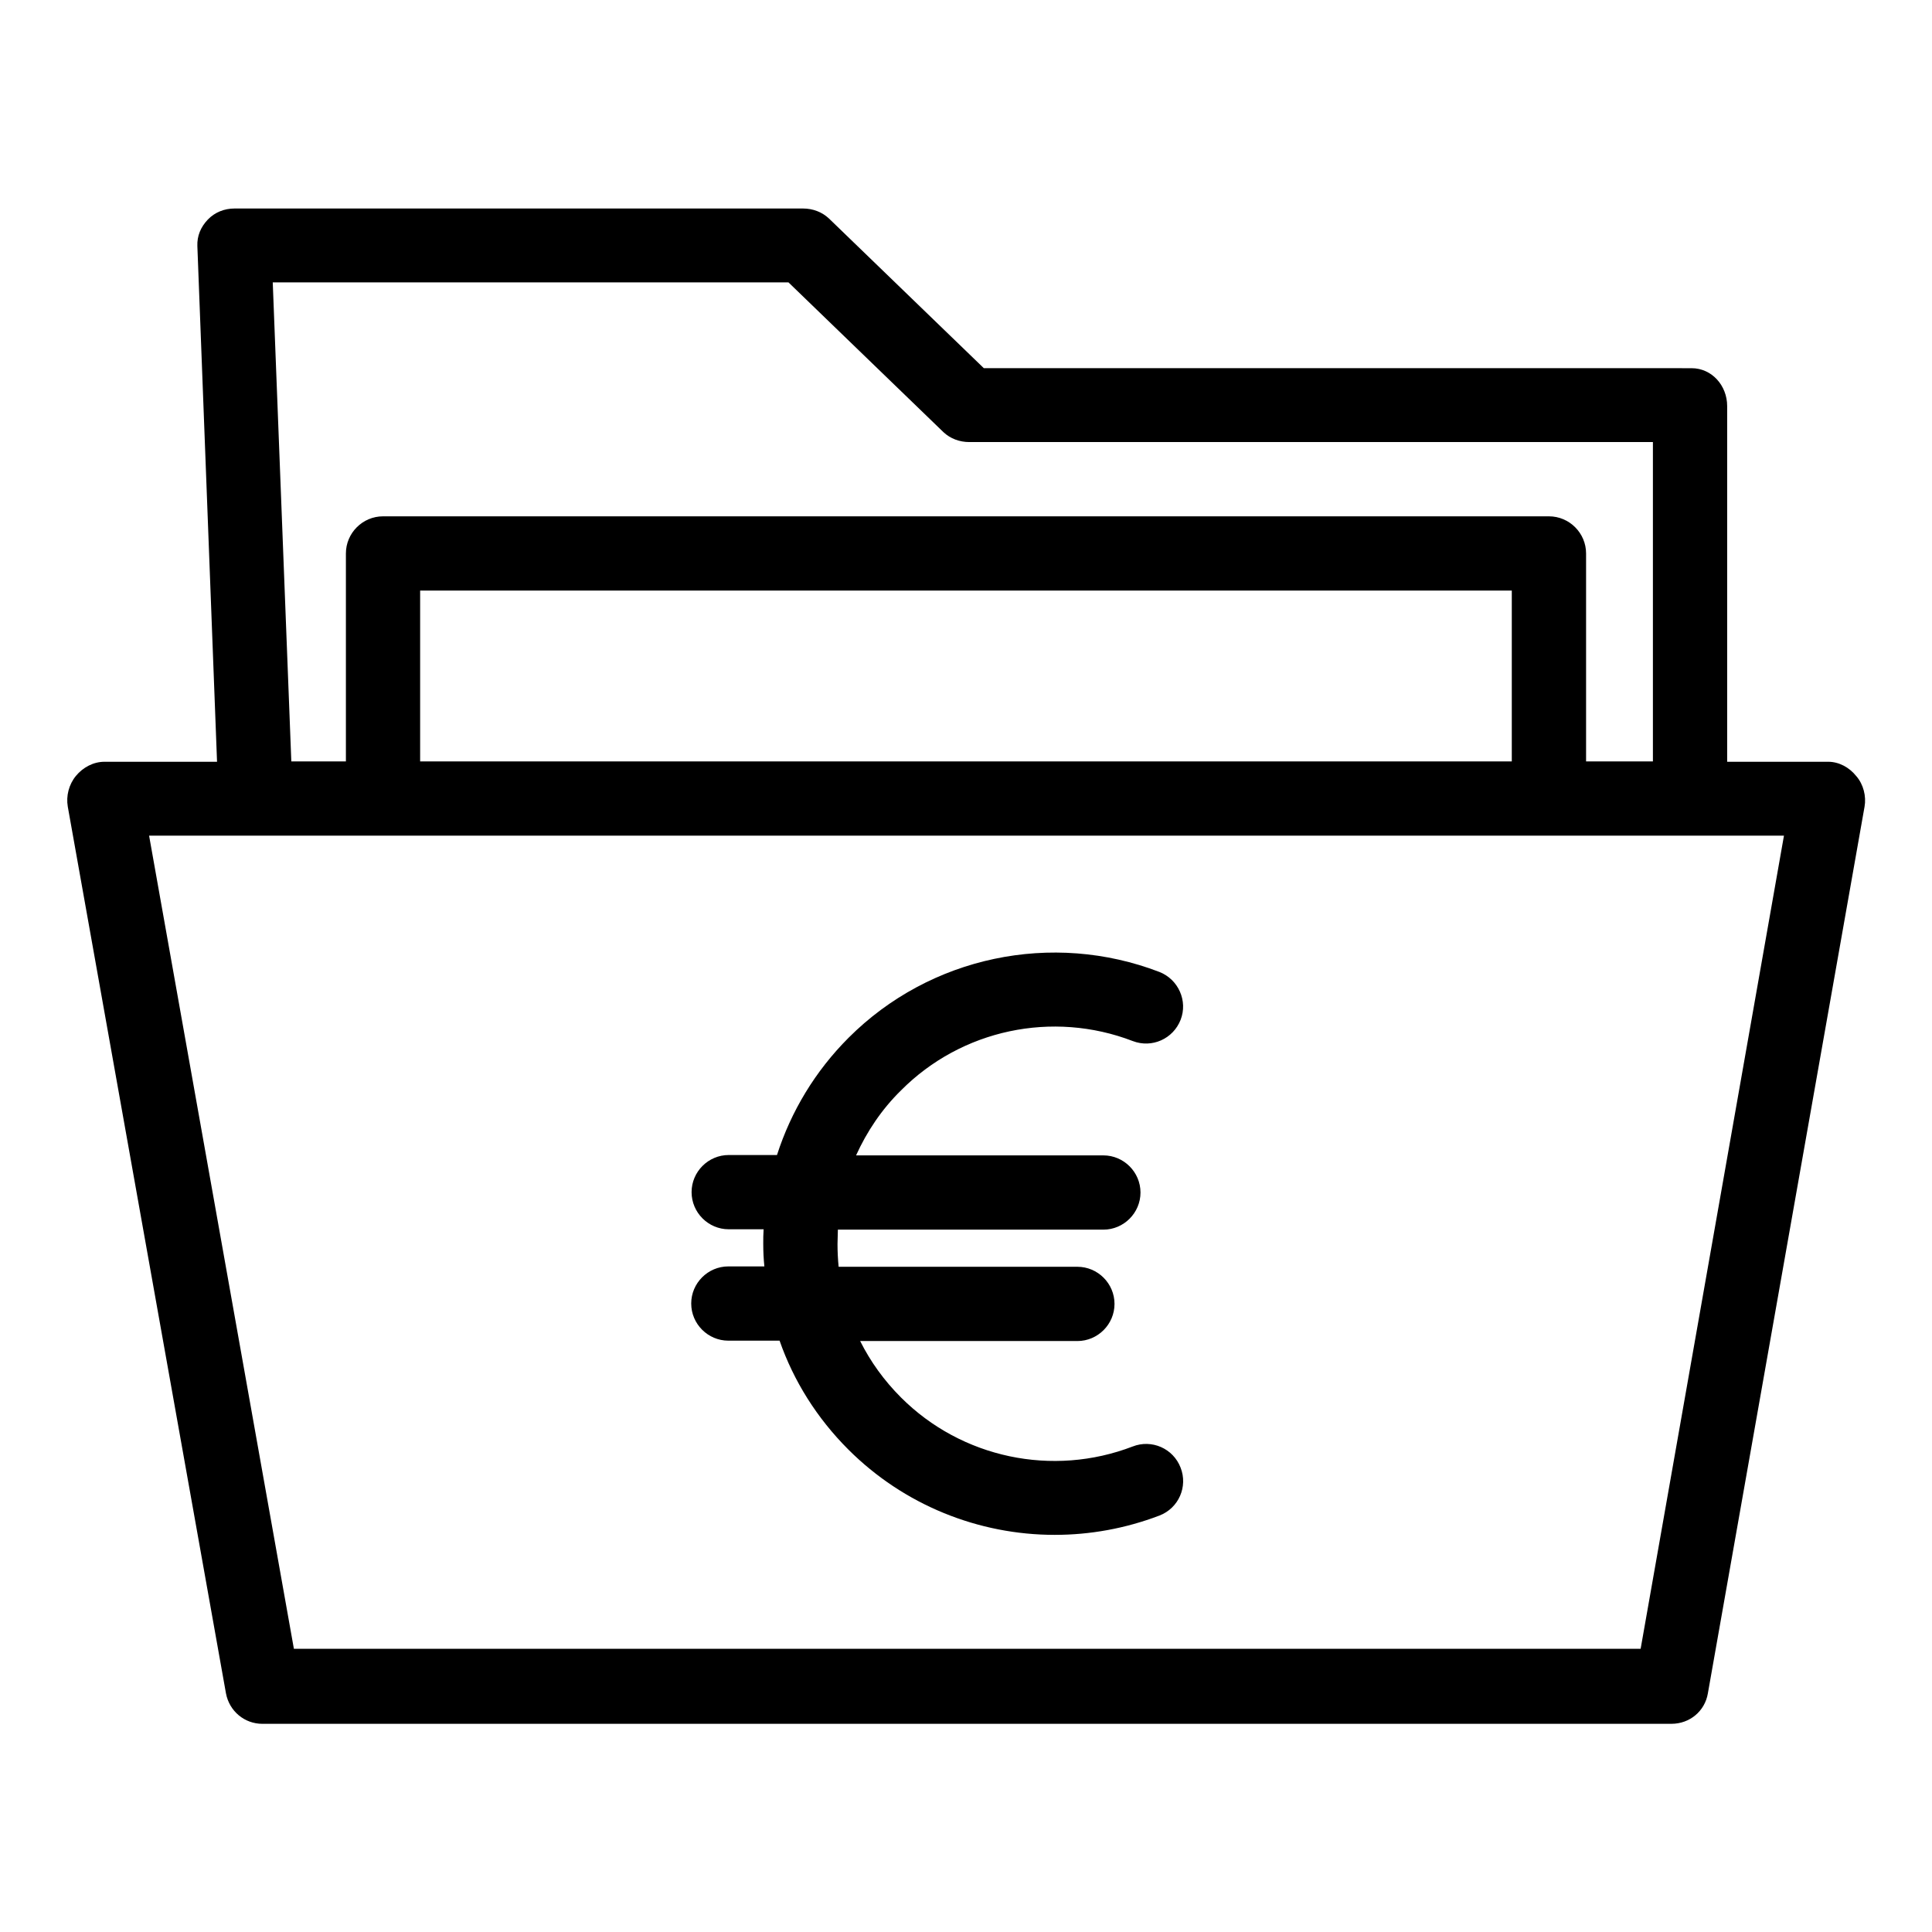
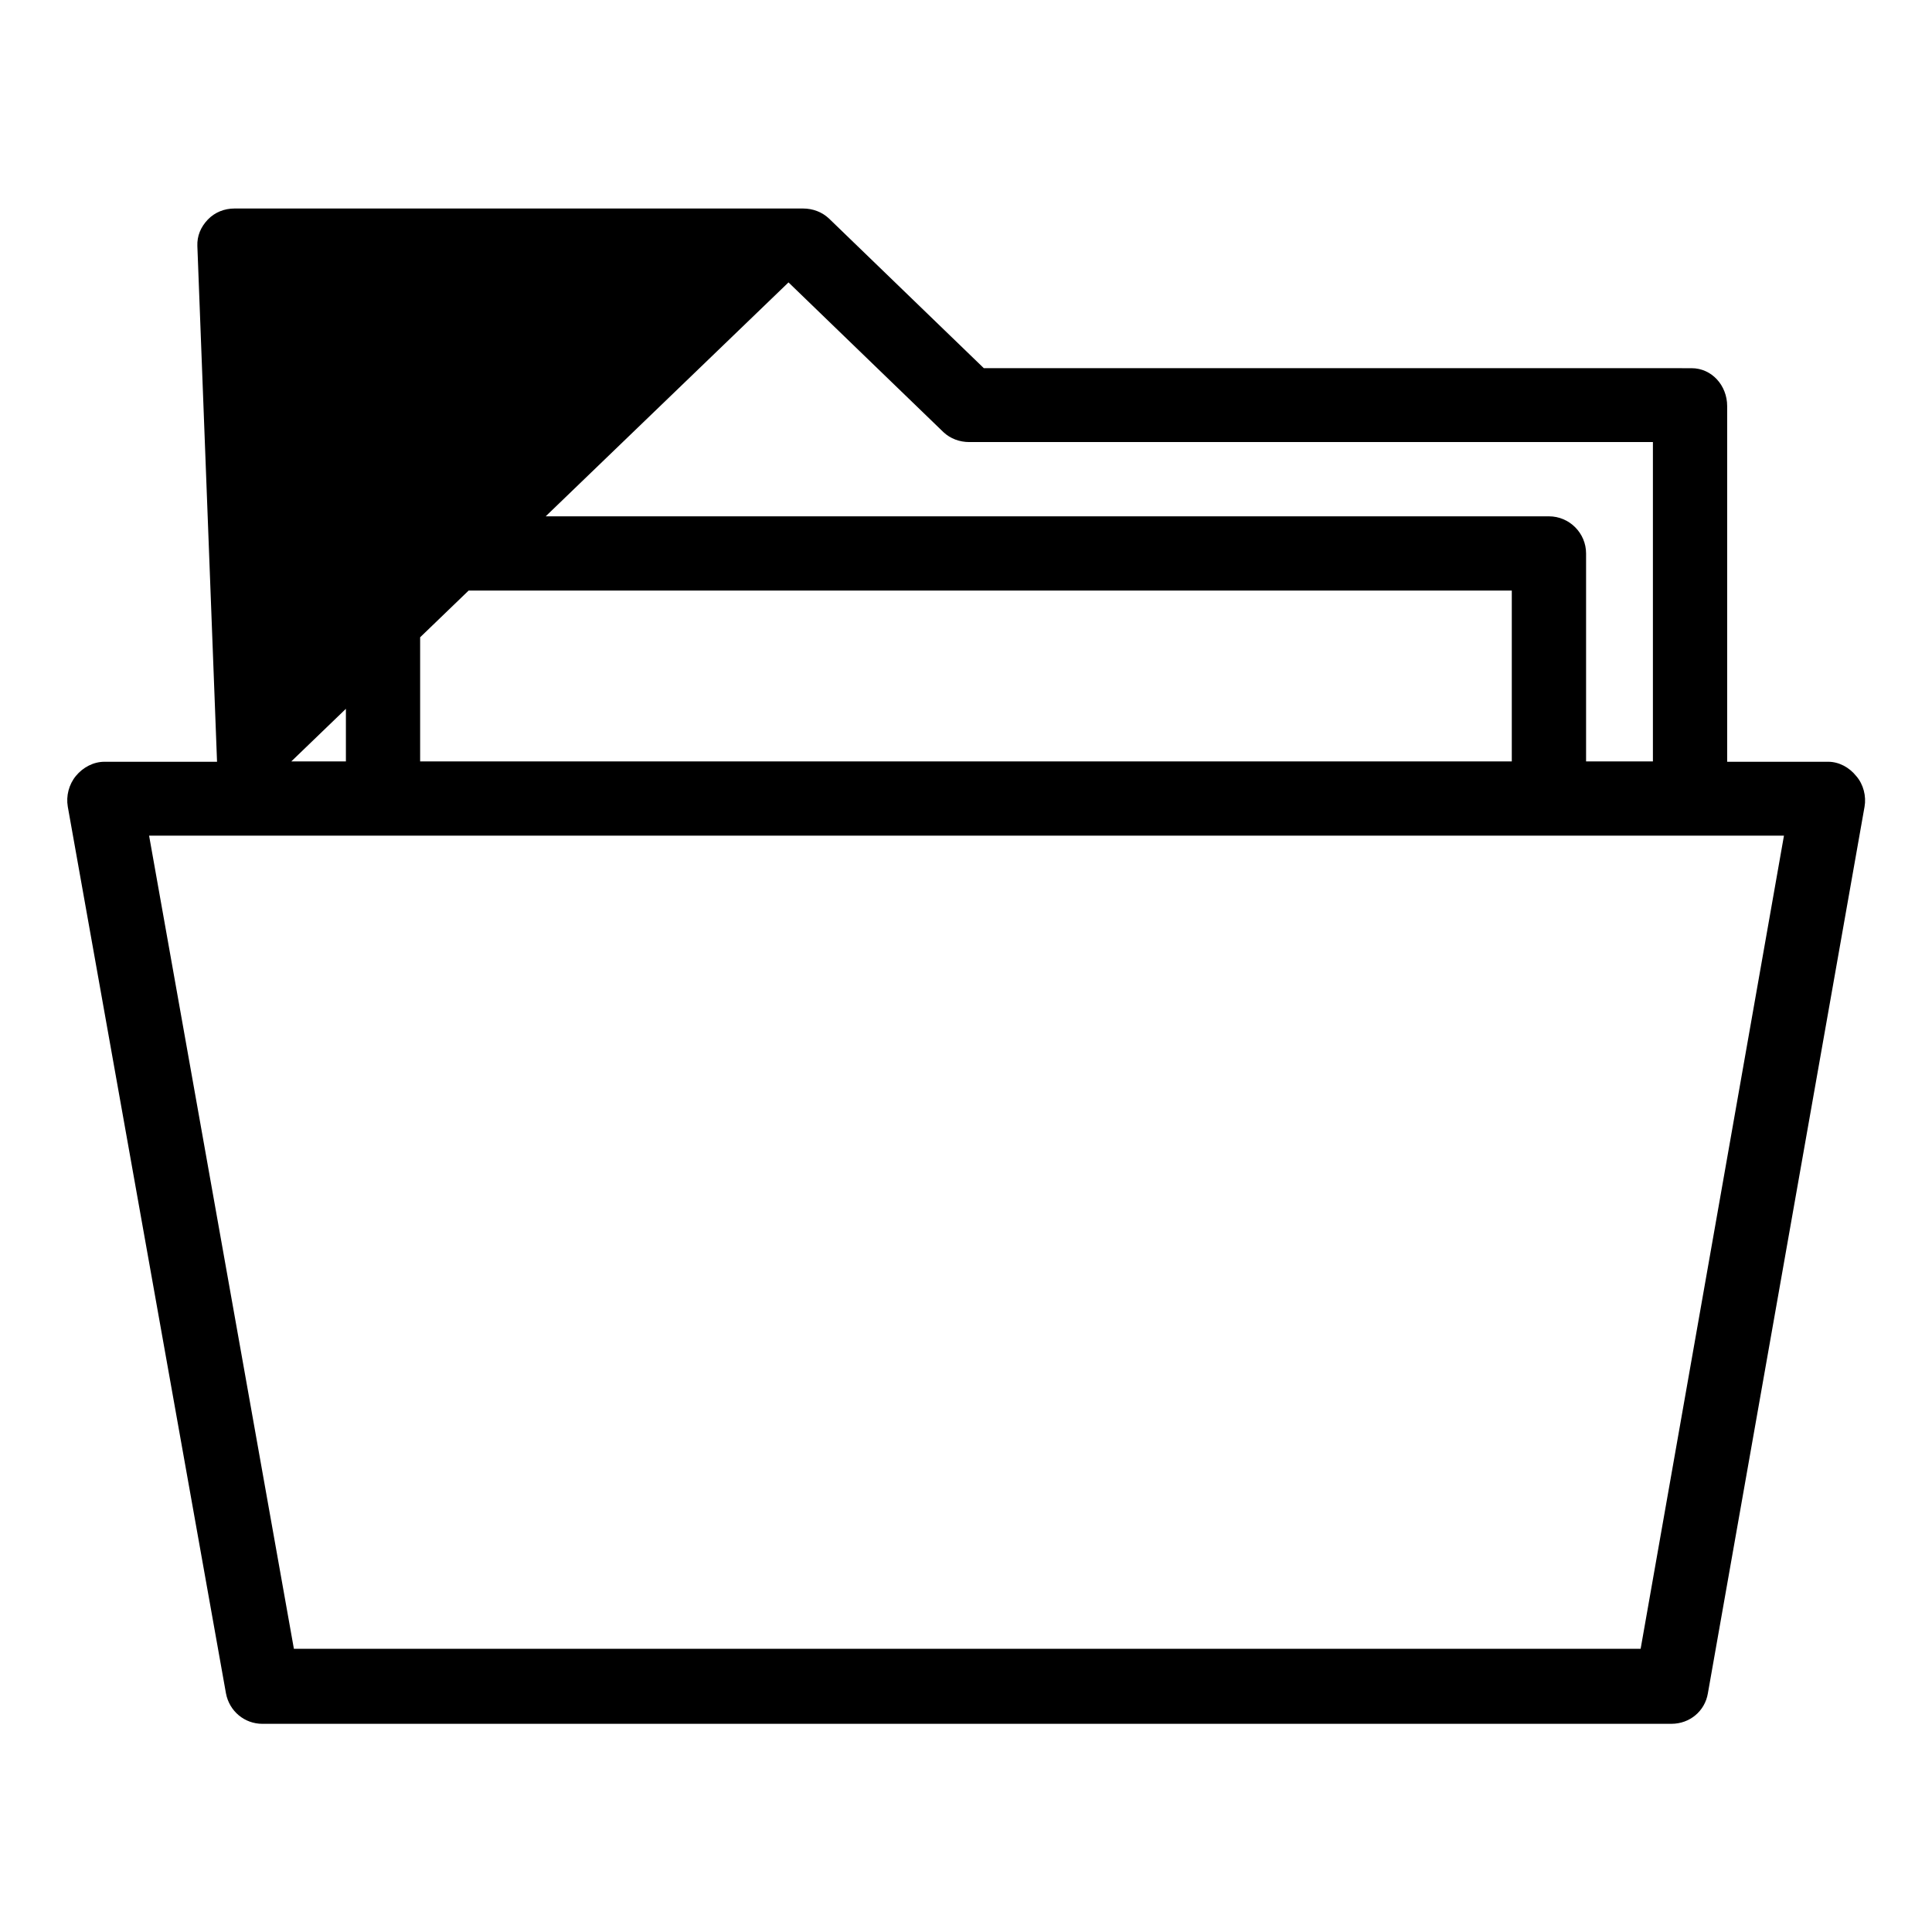
<svg xmlns="http://www.w3.org/2000/svg" fill="#000000" width="800px" height="800px" version="1.1" viewBox="144 144 512 512">
  <g>
-     <path d="m635.96 349.71c-1.871-2.363-4.625-3.836-7.477-3.836h-26.766v-94.266c0-5.41-4.035-10.035-9.445-10.035l-187.55-0.004-41.031-39.656c-1.871-1.77-4.328-2.656-6.887-2.656h-150.66c-2.656 0-5.215 0.984-7.086 2.953s-2.856 4.328-2.754 6.988l5.215 136.68-29.812-0.004c-2.953 0-5.707 1.477-7.578 3.738-1.871 2.262-2.656 5.312-2.164 8.168l41.918 234.98c0.887 4.723 4.922 8.07 9.645 8.07l373.43-0.004c4.82 0 8.855-3.344 9.645-8.07l41.523-234.98c0.492-2.754-0.297-5.906-2.168-8.07zm-283-130.87 41.031 39.656c1.871 1.77 4.328 2.656 6.887 2.656h181.16v84.625h-17.711v-55.105c0-5.41-4.43-9.84-9.84-9.84h-308.98c-5.41 0-9.84 4.43-9.84 9.84v55.105h-14.465l-4.922-126.94zm191.68 81.672v45.266h-289.3v-45.266zm34.145 280.44h-356.9l-38.375-215.5h433.26z" />
-     <path d="m327.18 489.45c0 5.41 4.43 9.84 9.84 9.84h13.578c3.738 10.727 9.938 20.566 18.203 28.832 14.762 14.762 34.539 22.633 54.711 22.633 9.348 0 18.695-1.672 27.75-5.117 5.117-1.969 7.578-7.676 5.609-12.695-1.969-5.117-7.676-7.578-12.695-5.609-21.254 8.168-45.363 3.051-61.402-12.988-4.43-4.43-8.07-9.445-10.824-14.957h57.566c5.41 0 9.84-4.43 9.84-9.84 0-5.41-4.43-9.84-9.84-9.84h-63.27c-0.195-1.969-0.297-4.035-0.297-6.004 0-1.277 0.098-2.559 0.098-3.836h70.355c5.41 0 9.84-4.43 9.84-9.84 0-5.41-4.43-9.84-9.84-9.84h-65.535c2.856-6.297 6.789-12.203 11.906-17.219 16.039-16.137 40.148-21.254 61.402-13.086 5.117 1.969 10.727-0.59 12.695-5.609s-0.59-10.727-5.609-12.695c-28.438-10.922-60.812-4.133-82.359 17.418-8.855 8.855-15.254 19.484-18.992 31.094h-12.793c-5.41 0-9.84 4.43-9.84 9.84 0 5.41 4.43 9.84 9.84 9.84h9.25c-0.098 1.277-0.098 2.559-0.098 3.836 0 2.066 0.098 4.035 0.297 6.004h-9.547c-5.414 0-9.84 4.426-9.84 9.84z" />
+     <path d="m635.96 349.71c-1.871-2.363-4.625-3.836-7.477-3.836h-26.766v-94.266c0-5.41-4.035-10.035-9.445-10.035l-187.55-0.004-41.031-39.656c-1.871-1.77-4.328-2.656-6.887-2.656h-150.66c-2.656 0-5.215 0.984-7.086 2.953s-2.856 4.328-2.754 6.988l5.215 136.68-29.812-0.004c-2.953 0-5.707 1.477-7.578 3.738-1.871 2.262-2.656 5.312-2.164 8.168l41.918 234.98c0.887 4.723 4.922 8.07 9.645 8.07l373.43-0.004c4.82 0 8.855-3.344 9.645-8.07l41.523-234.98c0.492-2.754-0.297-5.906-2.168-8.07zm-283-130.87 41.031 39.656c1.871 1.77 4.328 2.656 6.887 2.656h181.16v84.625h-17.711v-55.105c0-5.41-4.43-9.84-9.84-9.84h-308.98c-5.41 0-9.84 4.43-9.84 9.84v55.105h-14.465zm191.68 81.672v45.266h-289.3v-45.266zm34.145 280.44h-356.9l-38.375-215.5h433.26z" />
  </g>
</svg>